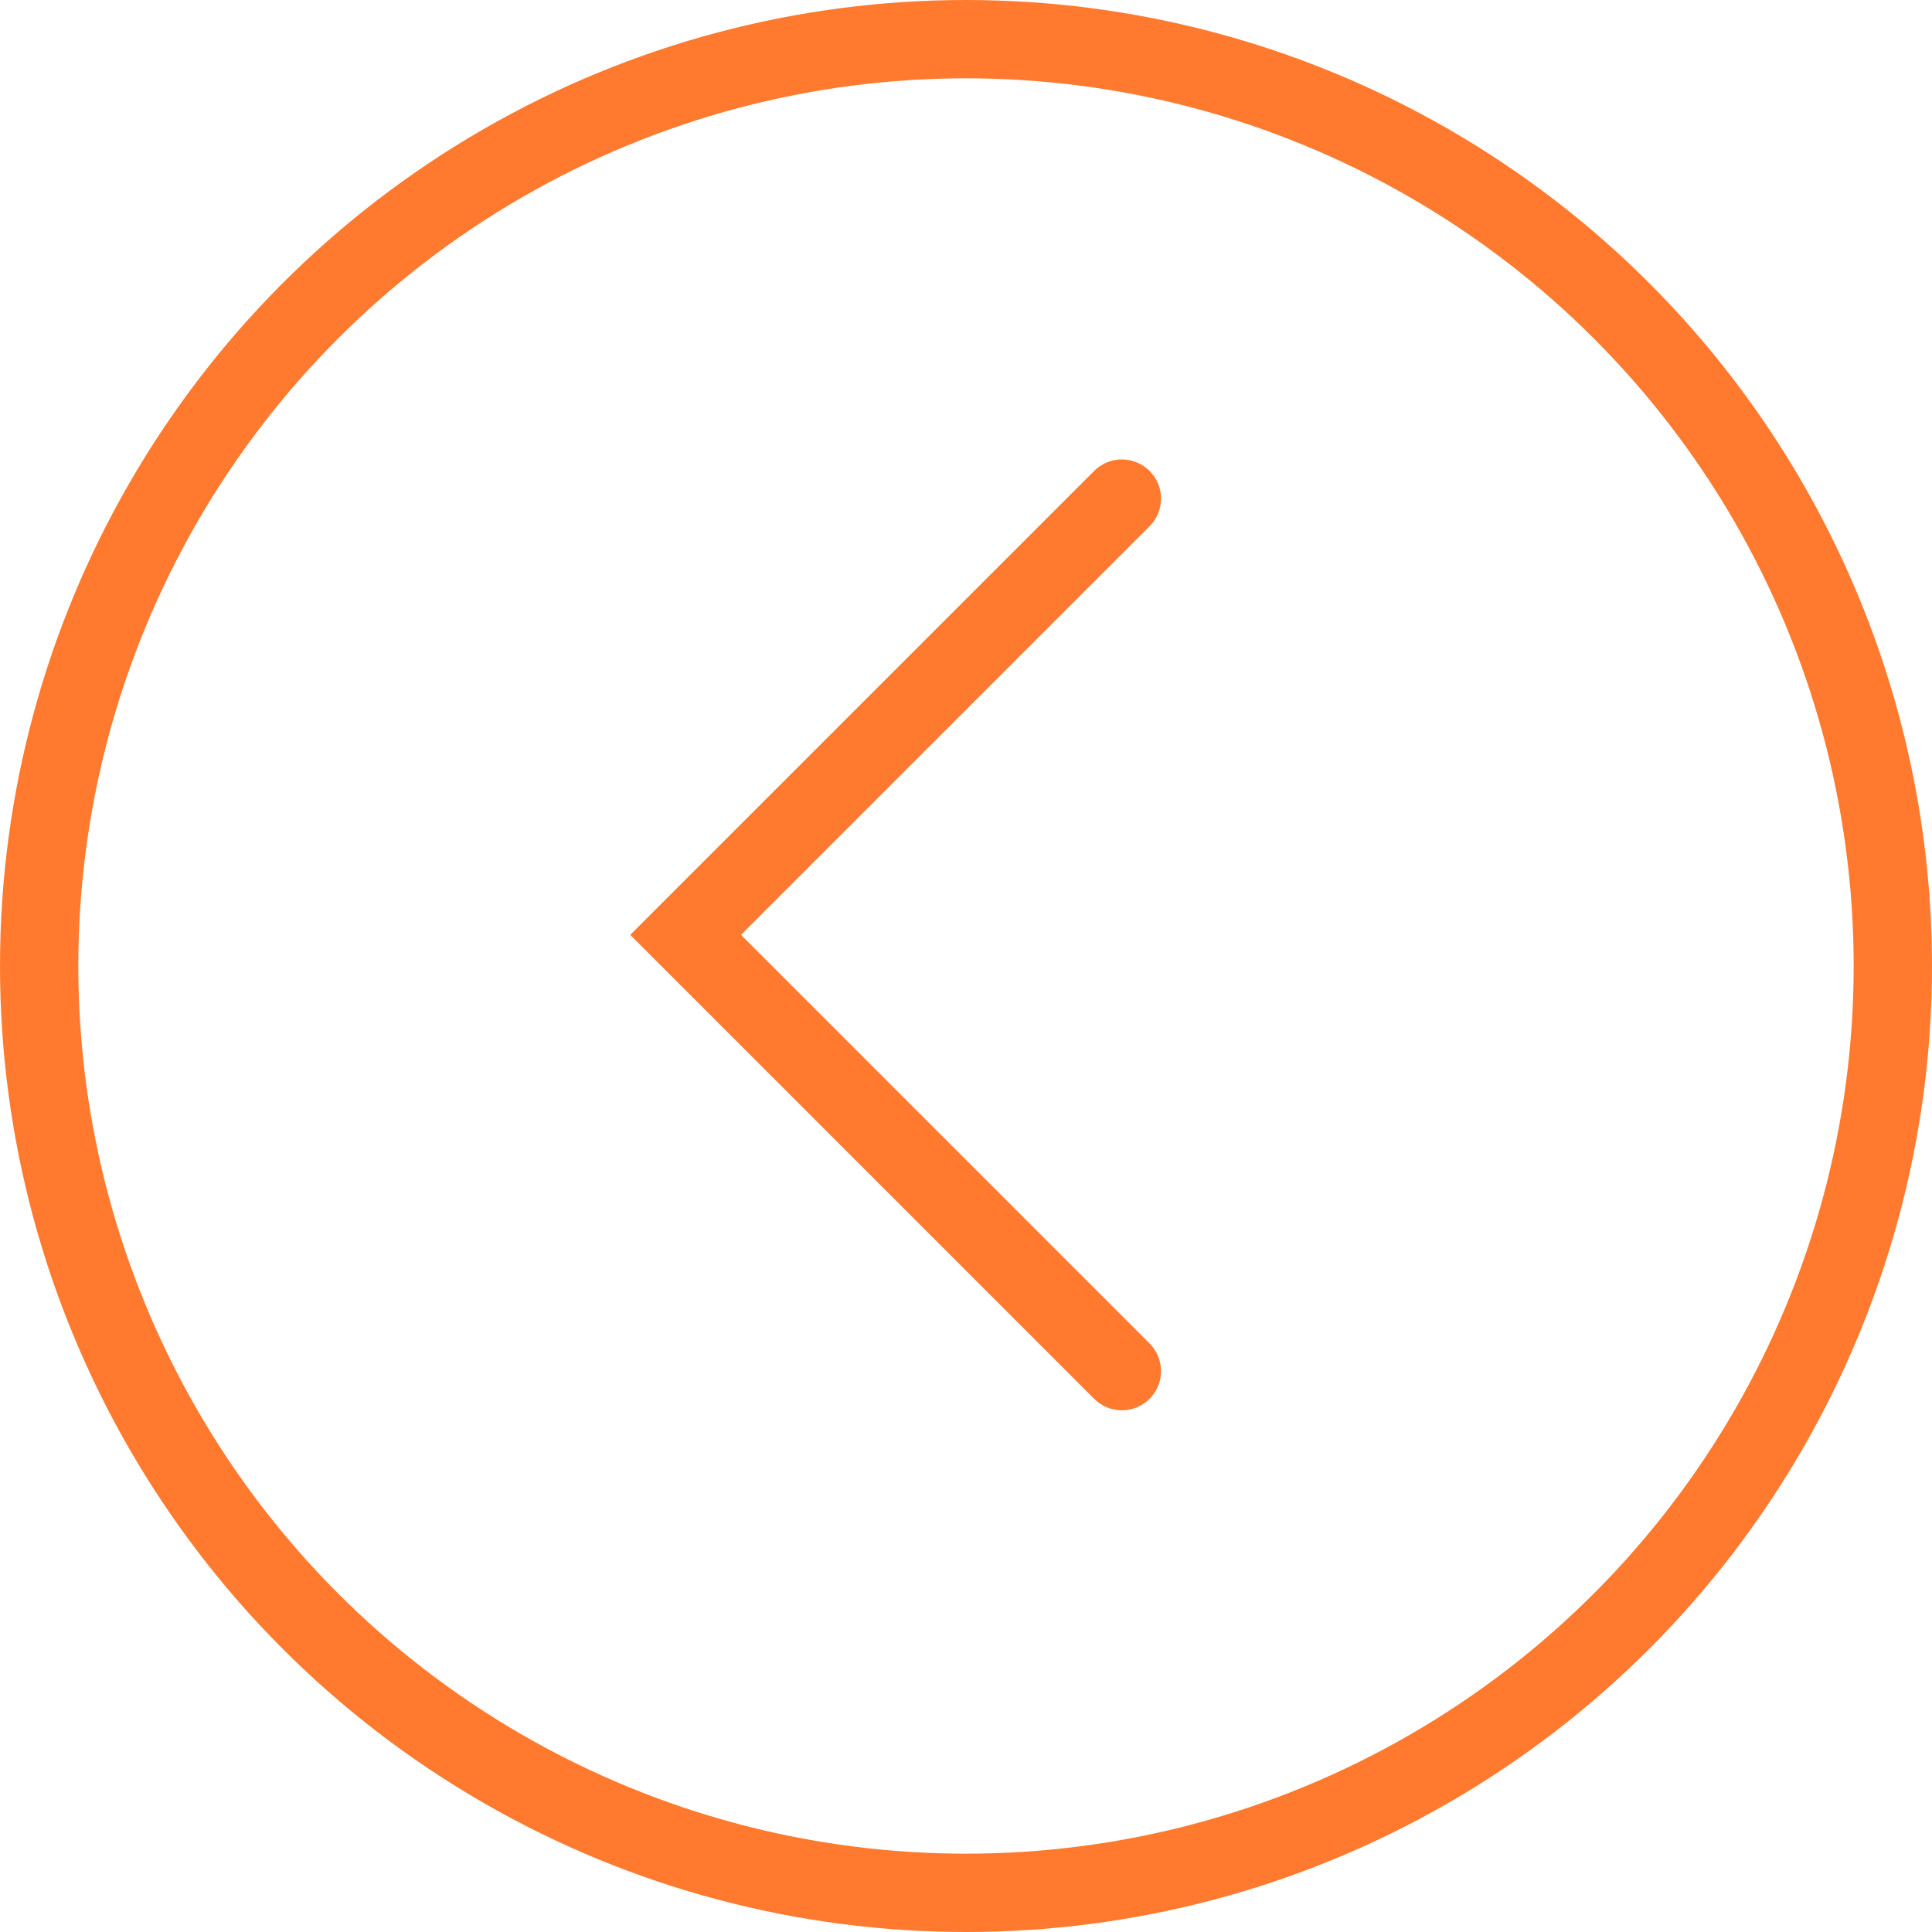
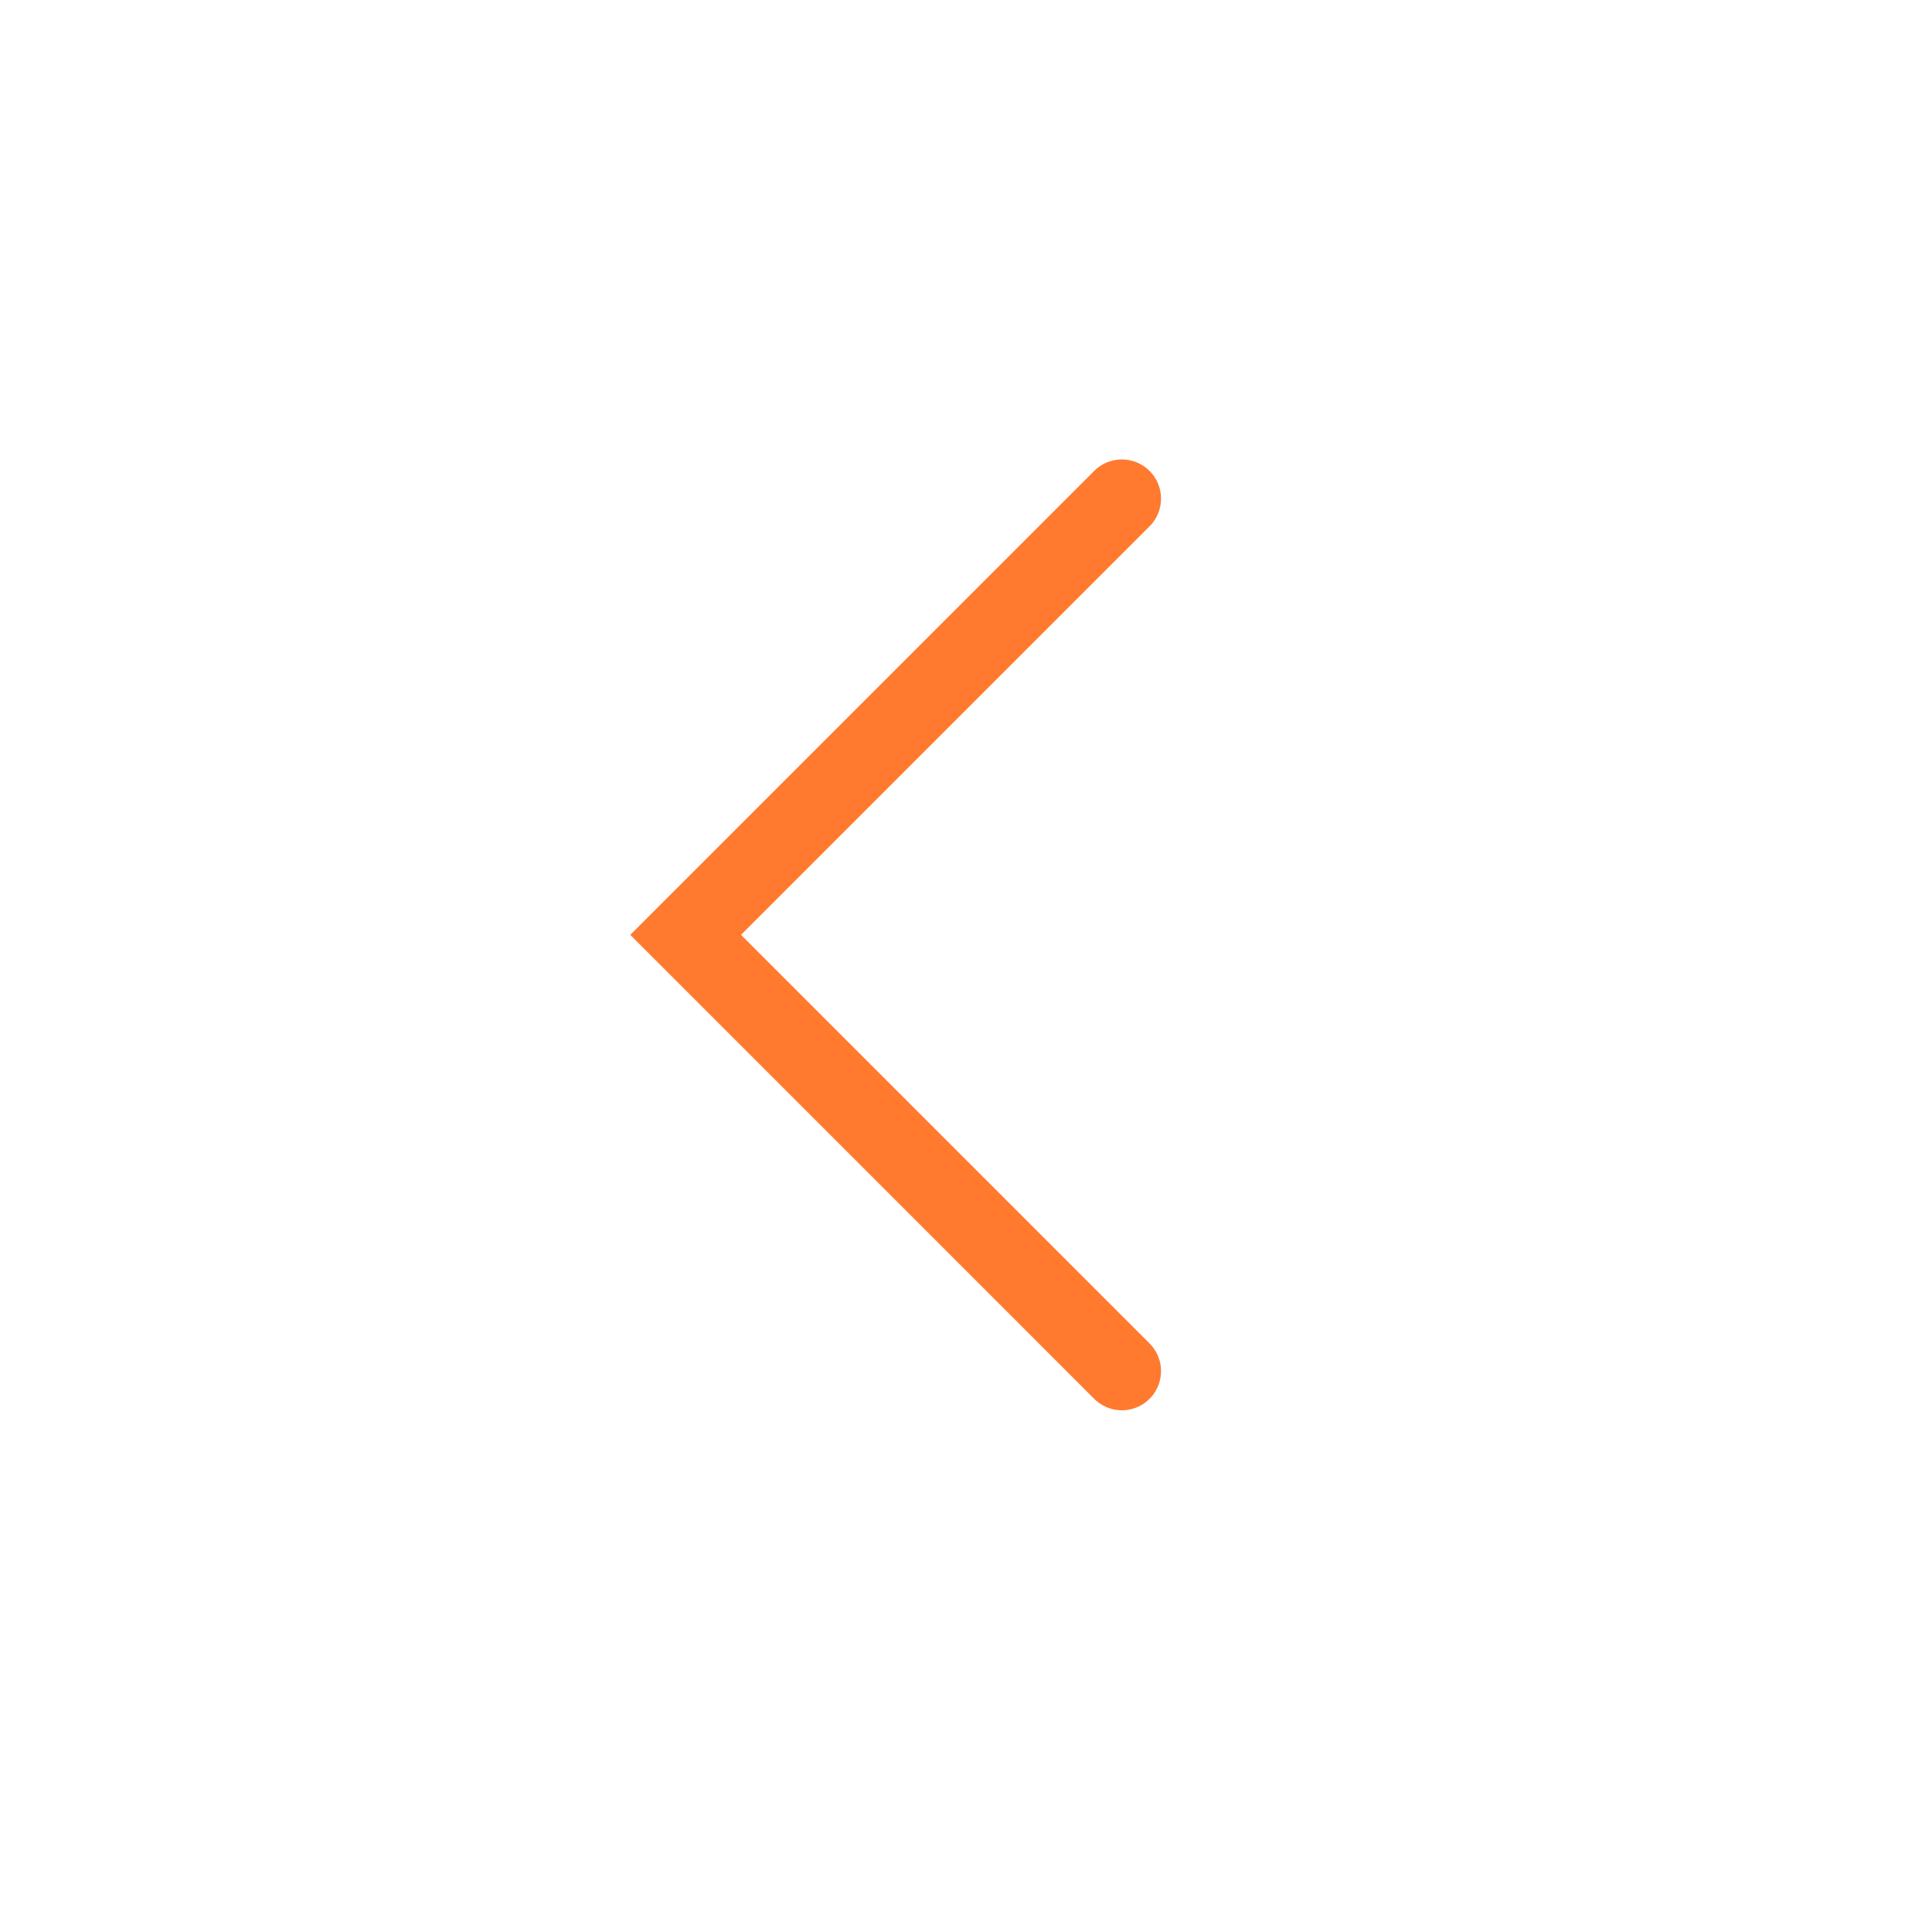
<svg xmlns="http://www.w3.org/2000/svg" width="74" height="74" viewBox="0 0 74 74" fill="none">
-   <circle cx="37" cy="37" r="35.5" stroke="#FF7A2F" stroke-width="3" />
  <path d="M42.97 19.098L26.261 35.807L42.97 52.517" stroke="#FF7A2F" stroke-width="3" stroke-linecap="round" />
</svg>